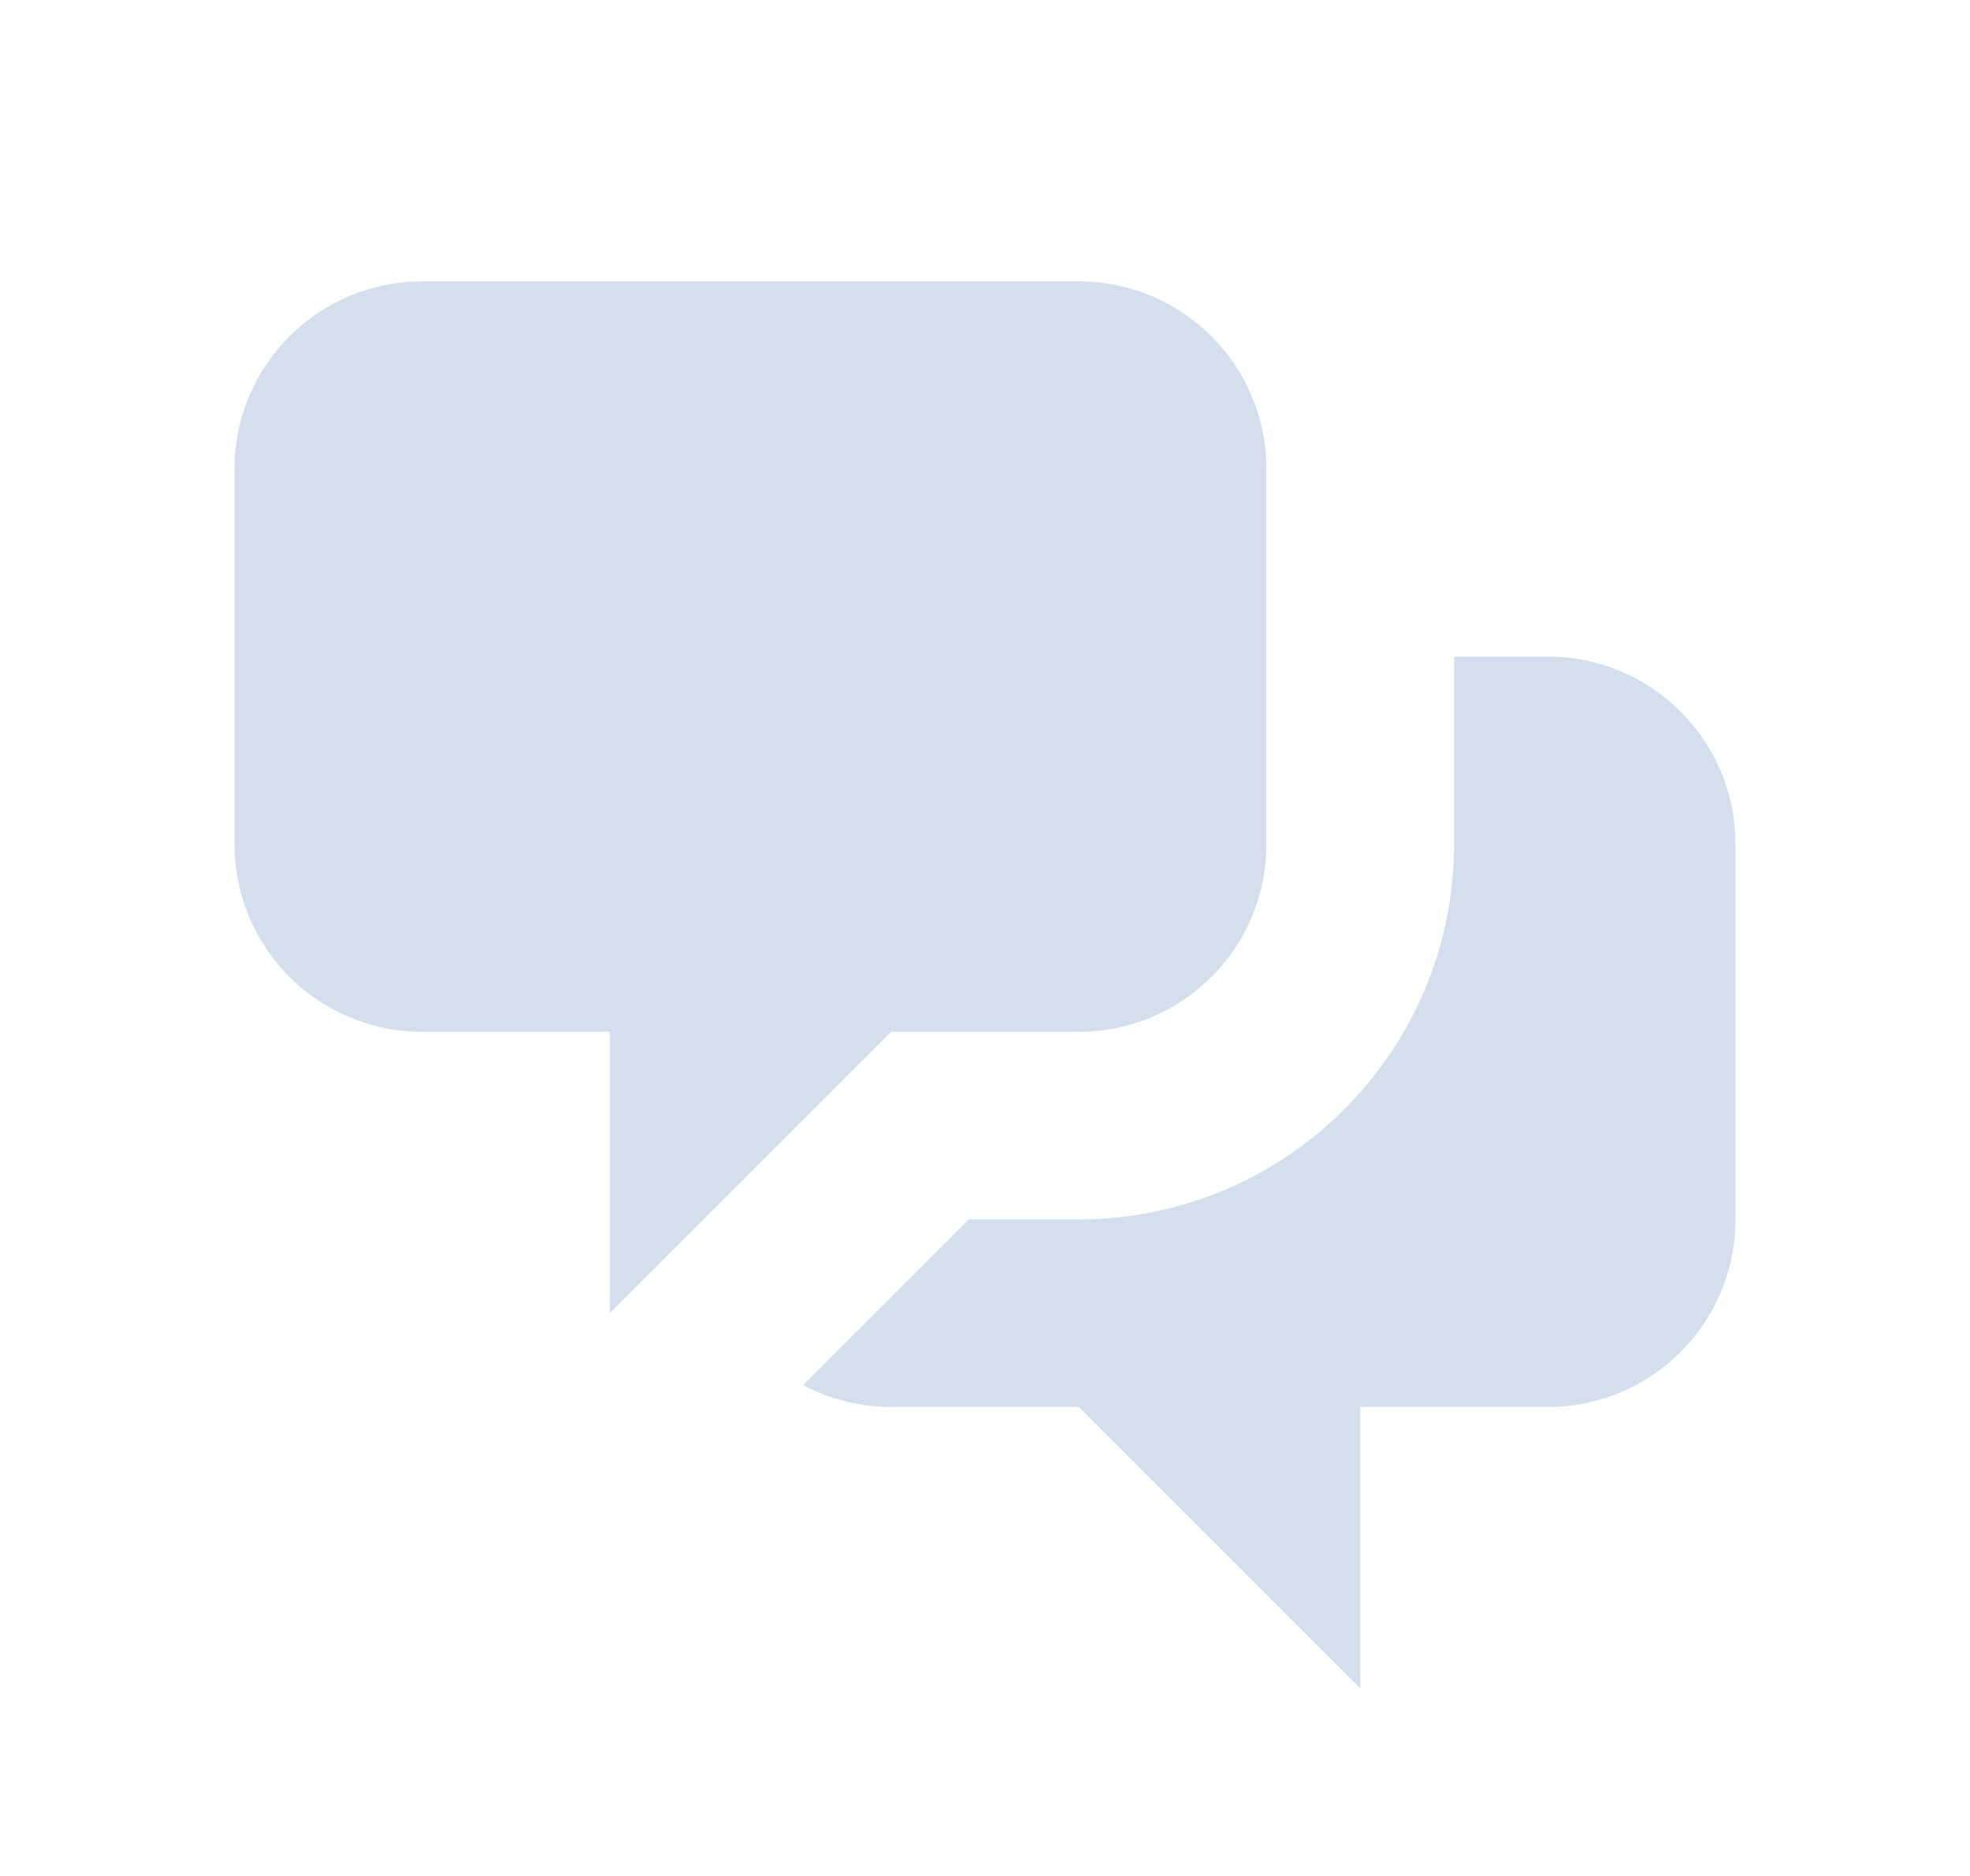
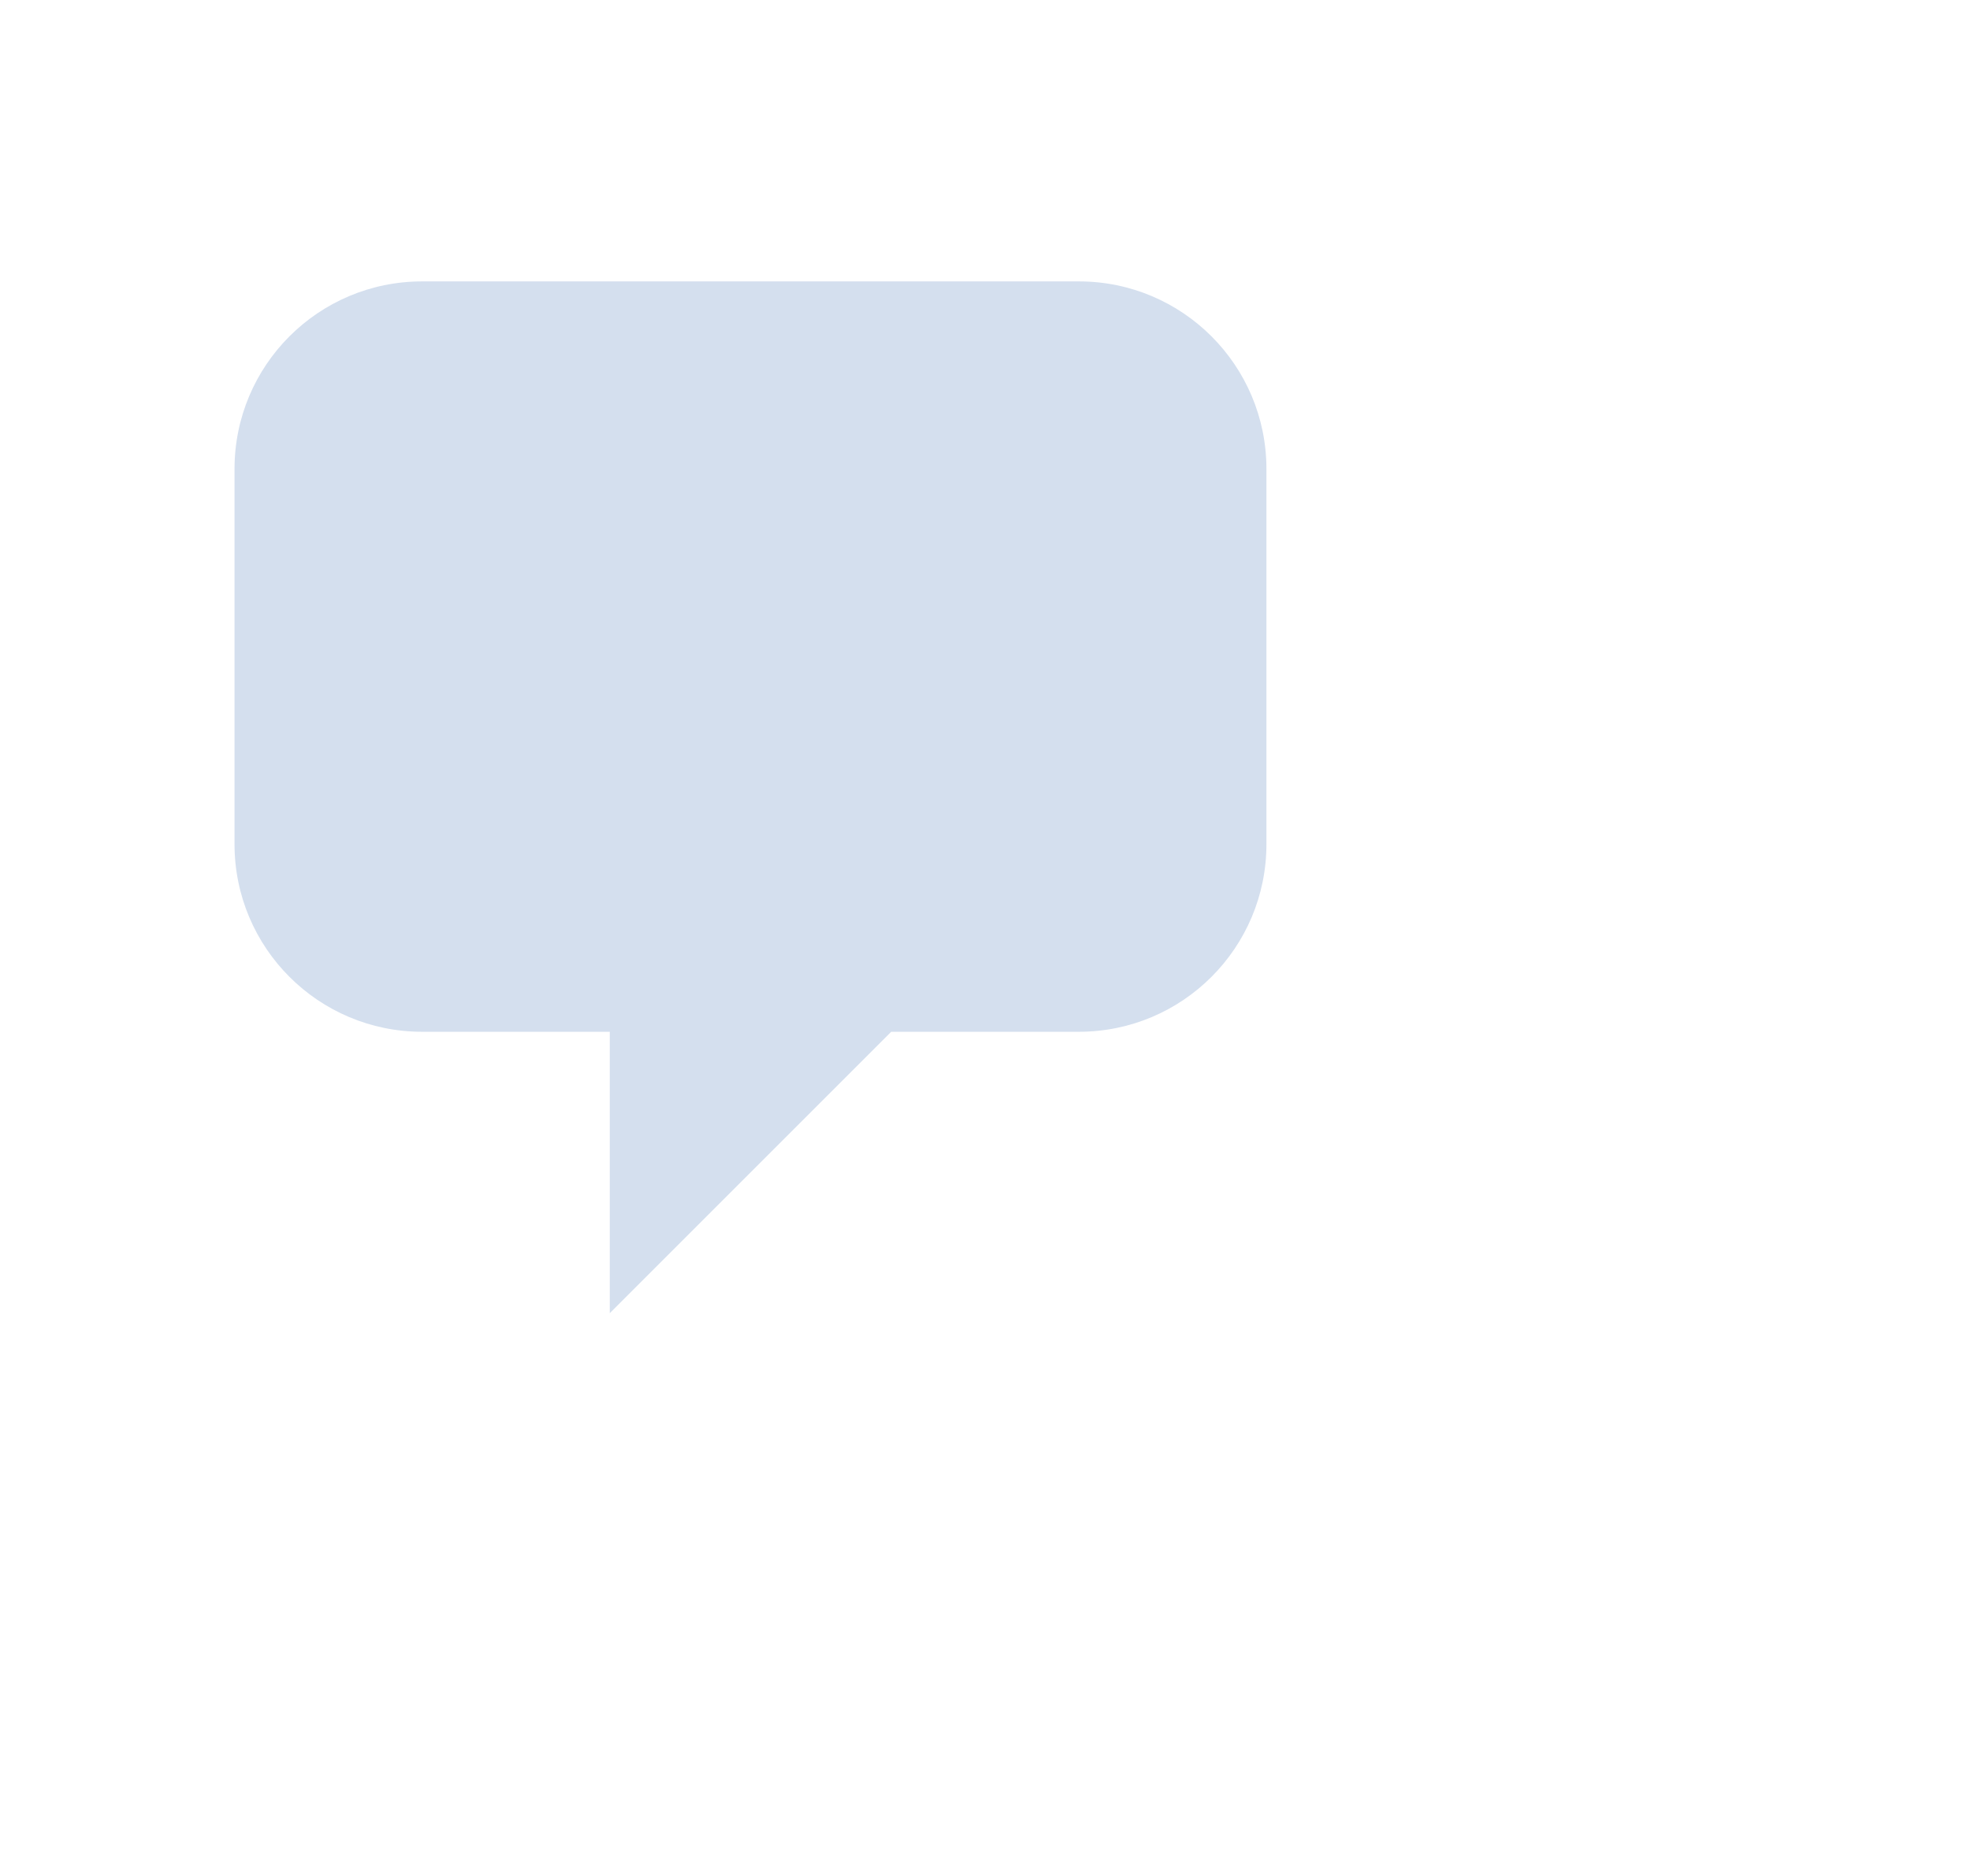
<svg xmlns="http://www.w3.org/2000/svg" width="21" height="20" viewBox="0 0 21 20" fill="none">
  <path d="M2.5 5C2.5 3.895 3.395 3 4.5 3H11.5C12.605 3 13.5 3.895 13.5 5V9C13.5 10.105 12.605 11 11.5 11H9.5L6.5 14V11H4.5C3.395 11 2.5 10.105 2.5 9V5Z" fill="#D4DFEE" />
-   <path d="M15.5 7V9C15.5 11.209 13.709 13 11.5 13H10.329L8.562 14.767C8.842 14.916 9.161 15 9.5 15H11.5L14.5 18V15H16.5C17.605 15 18.5 14.105 18.5 13V9C18.5 7.895 17.605 7 16.5 7H15.5Z" fill="#D4DFEE" />
</svg>